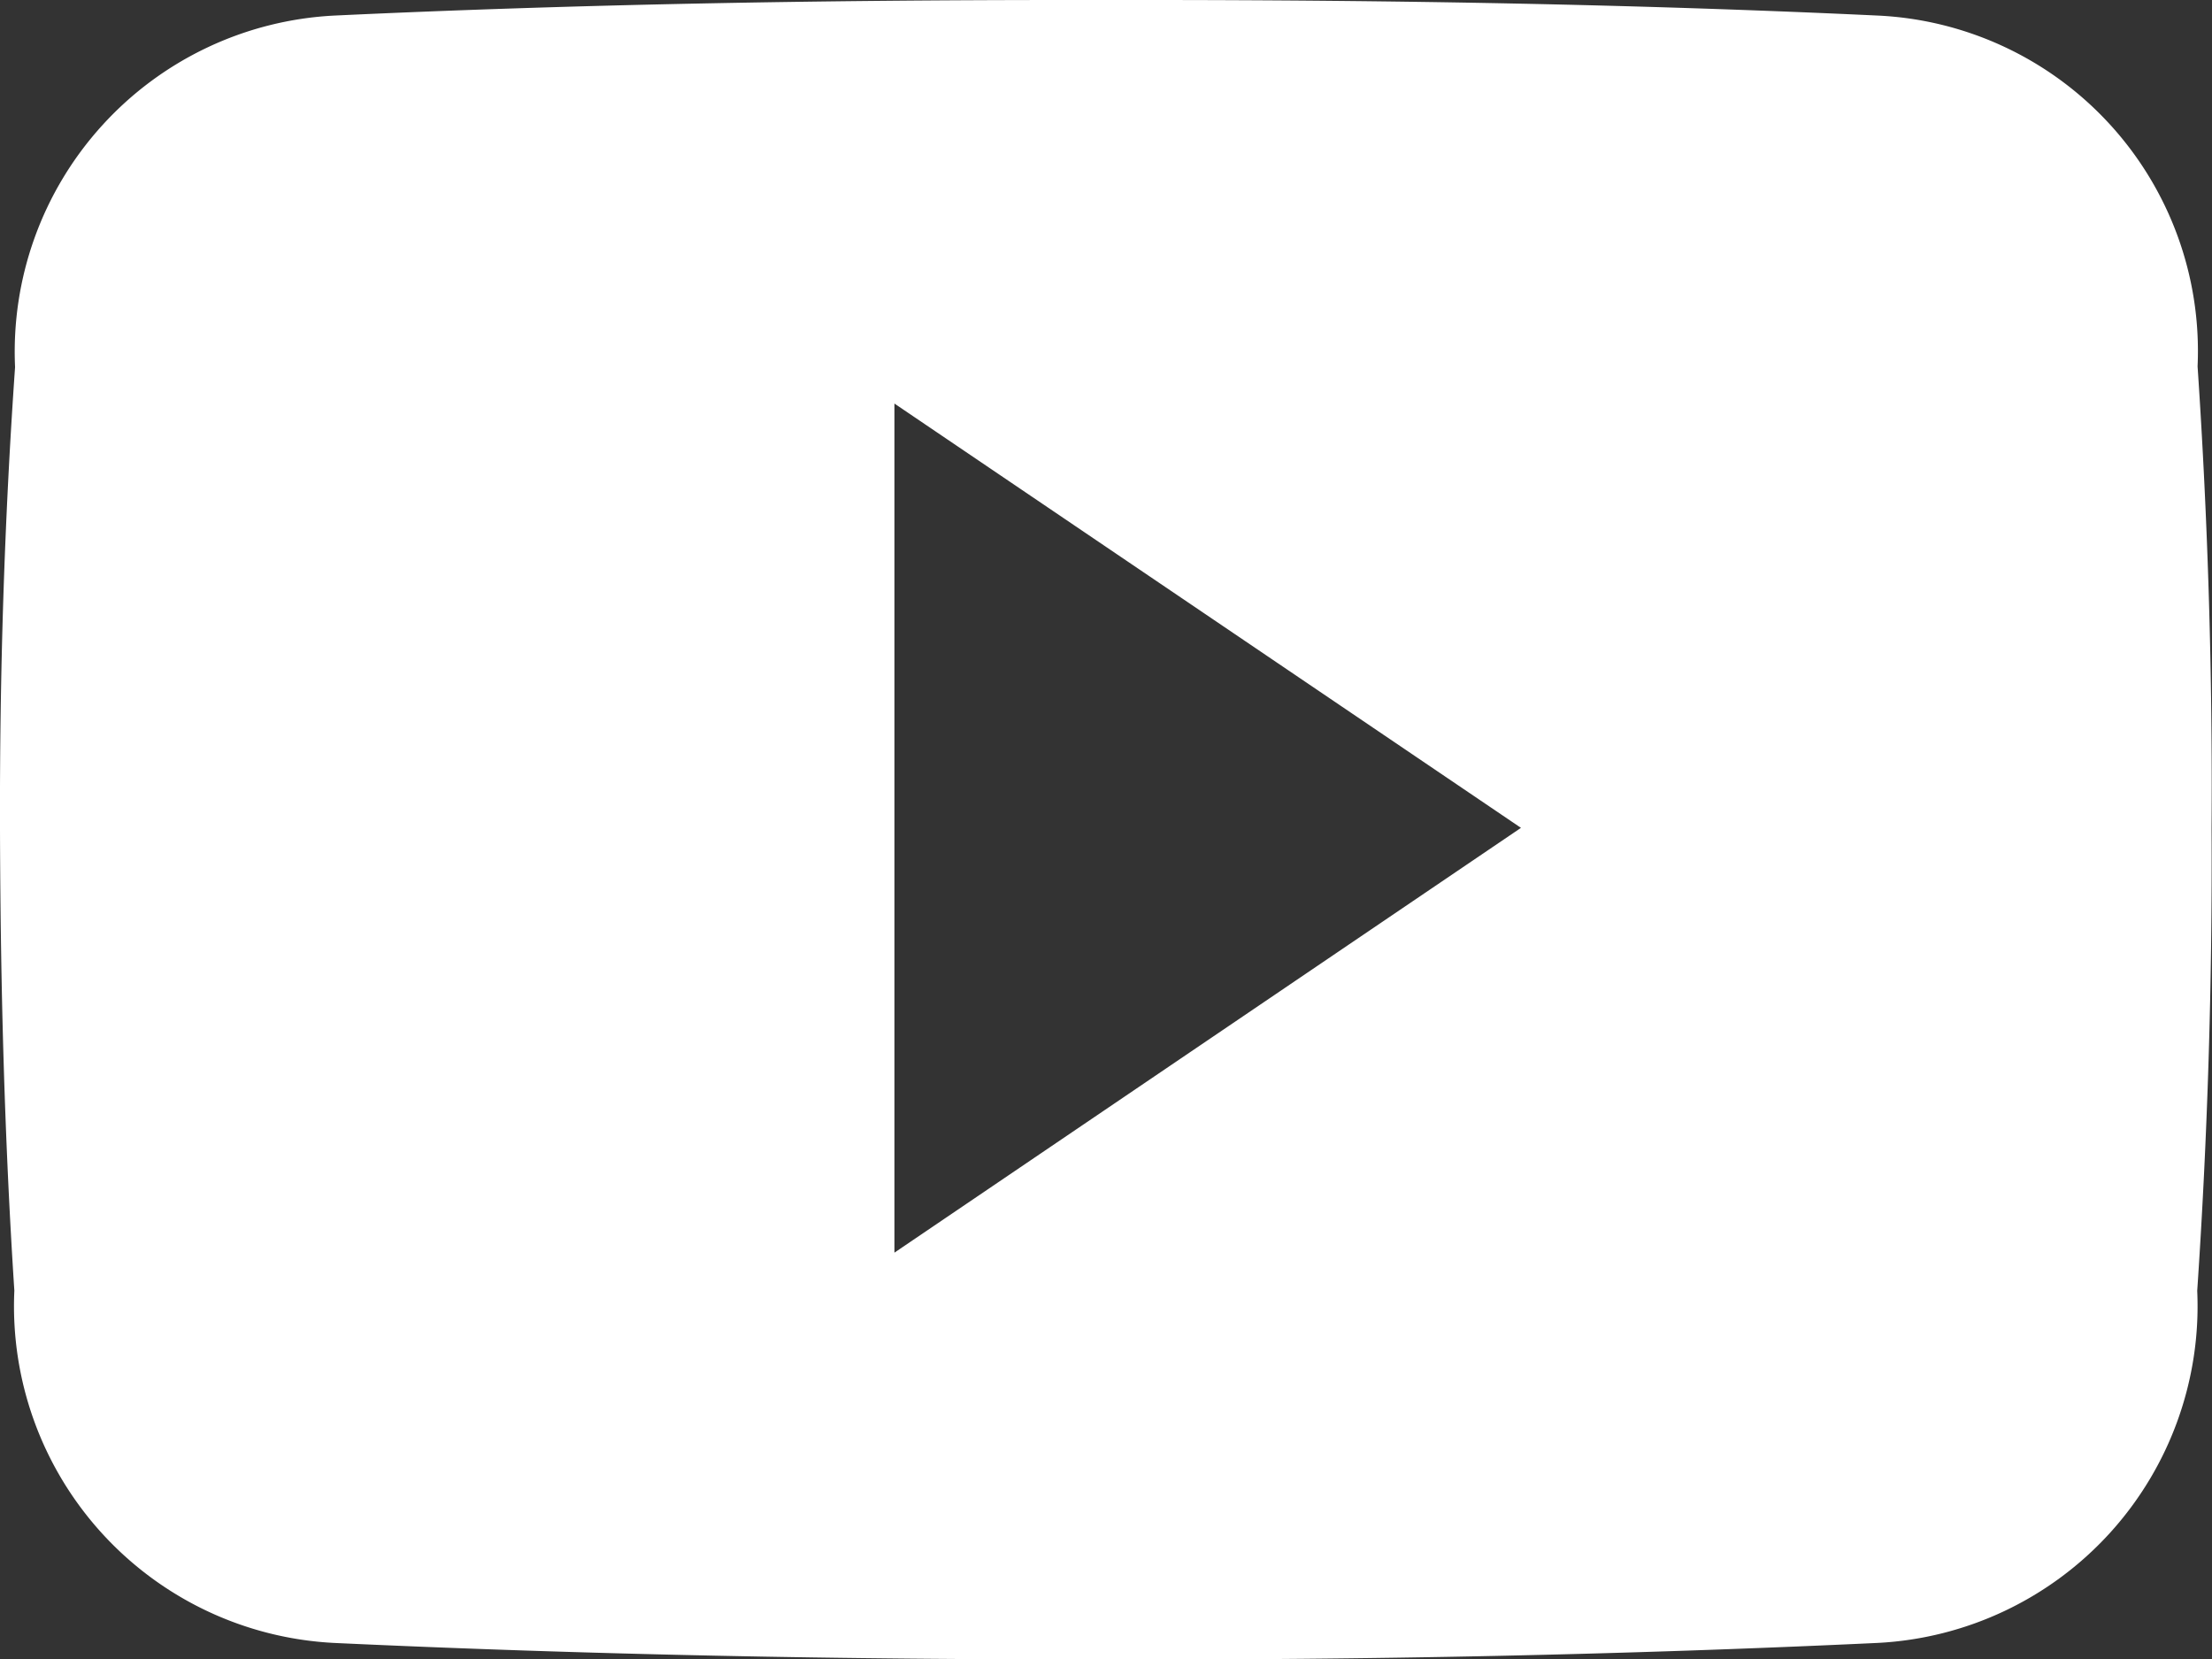
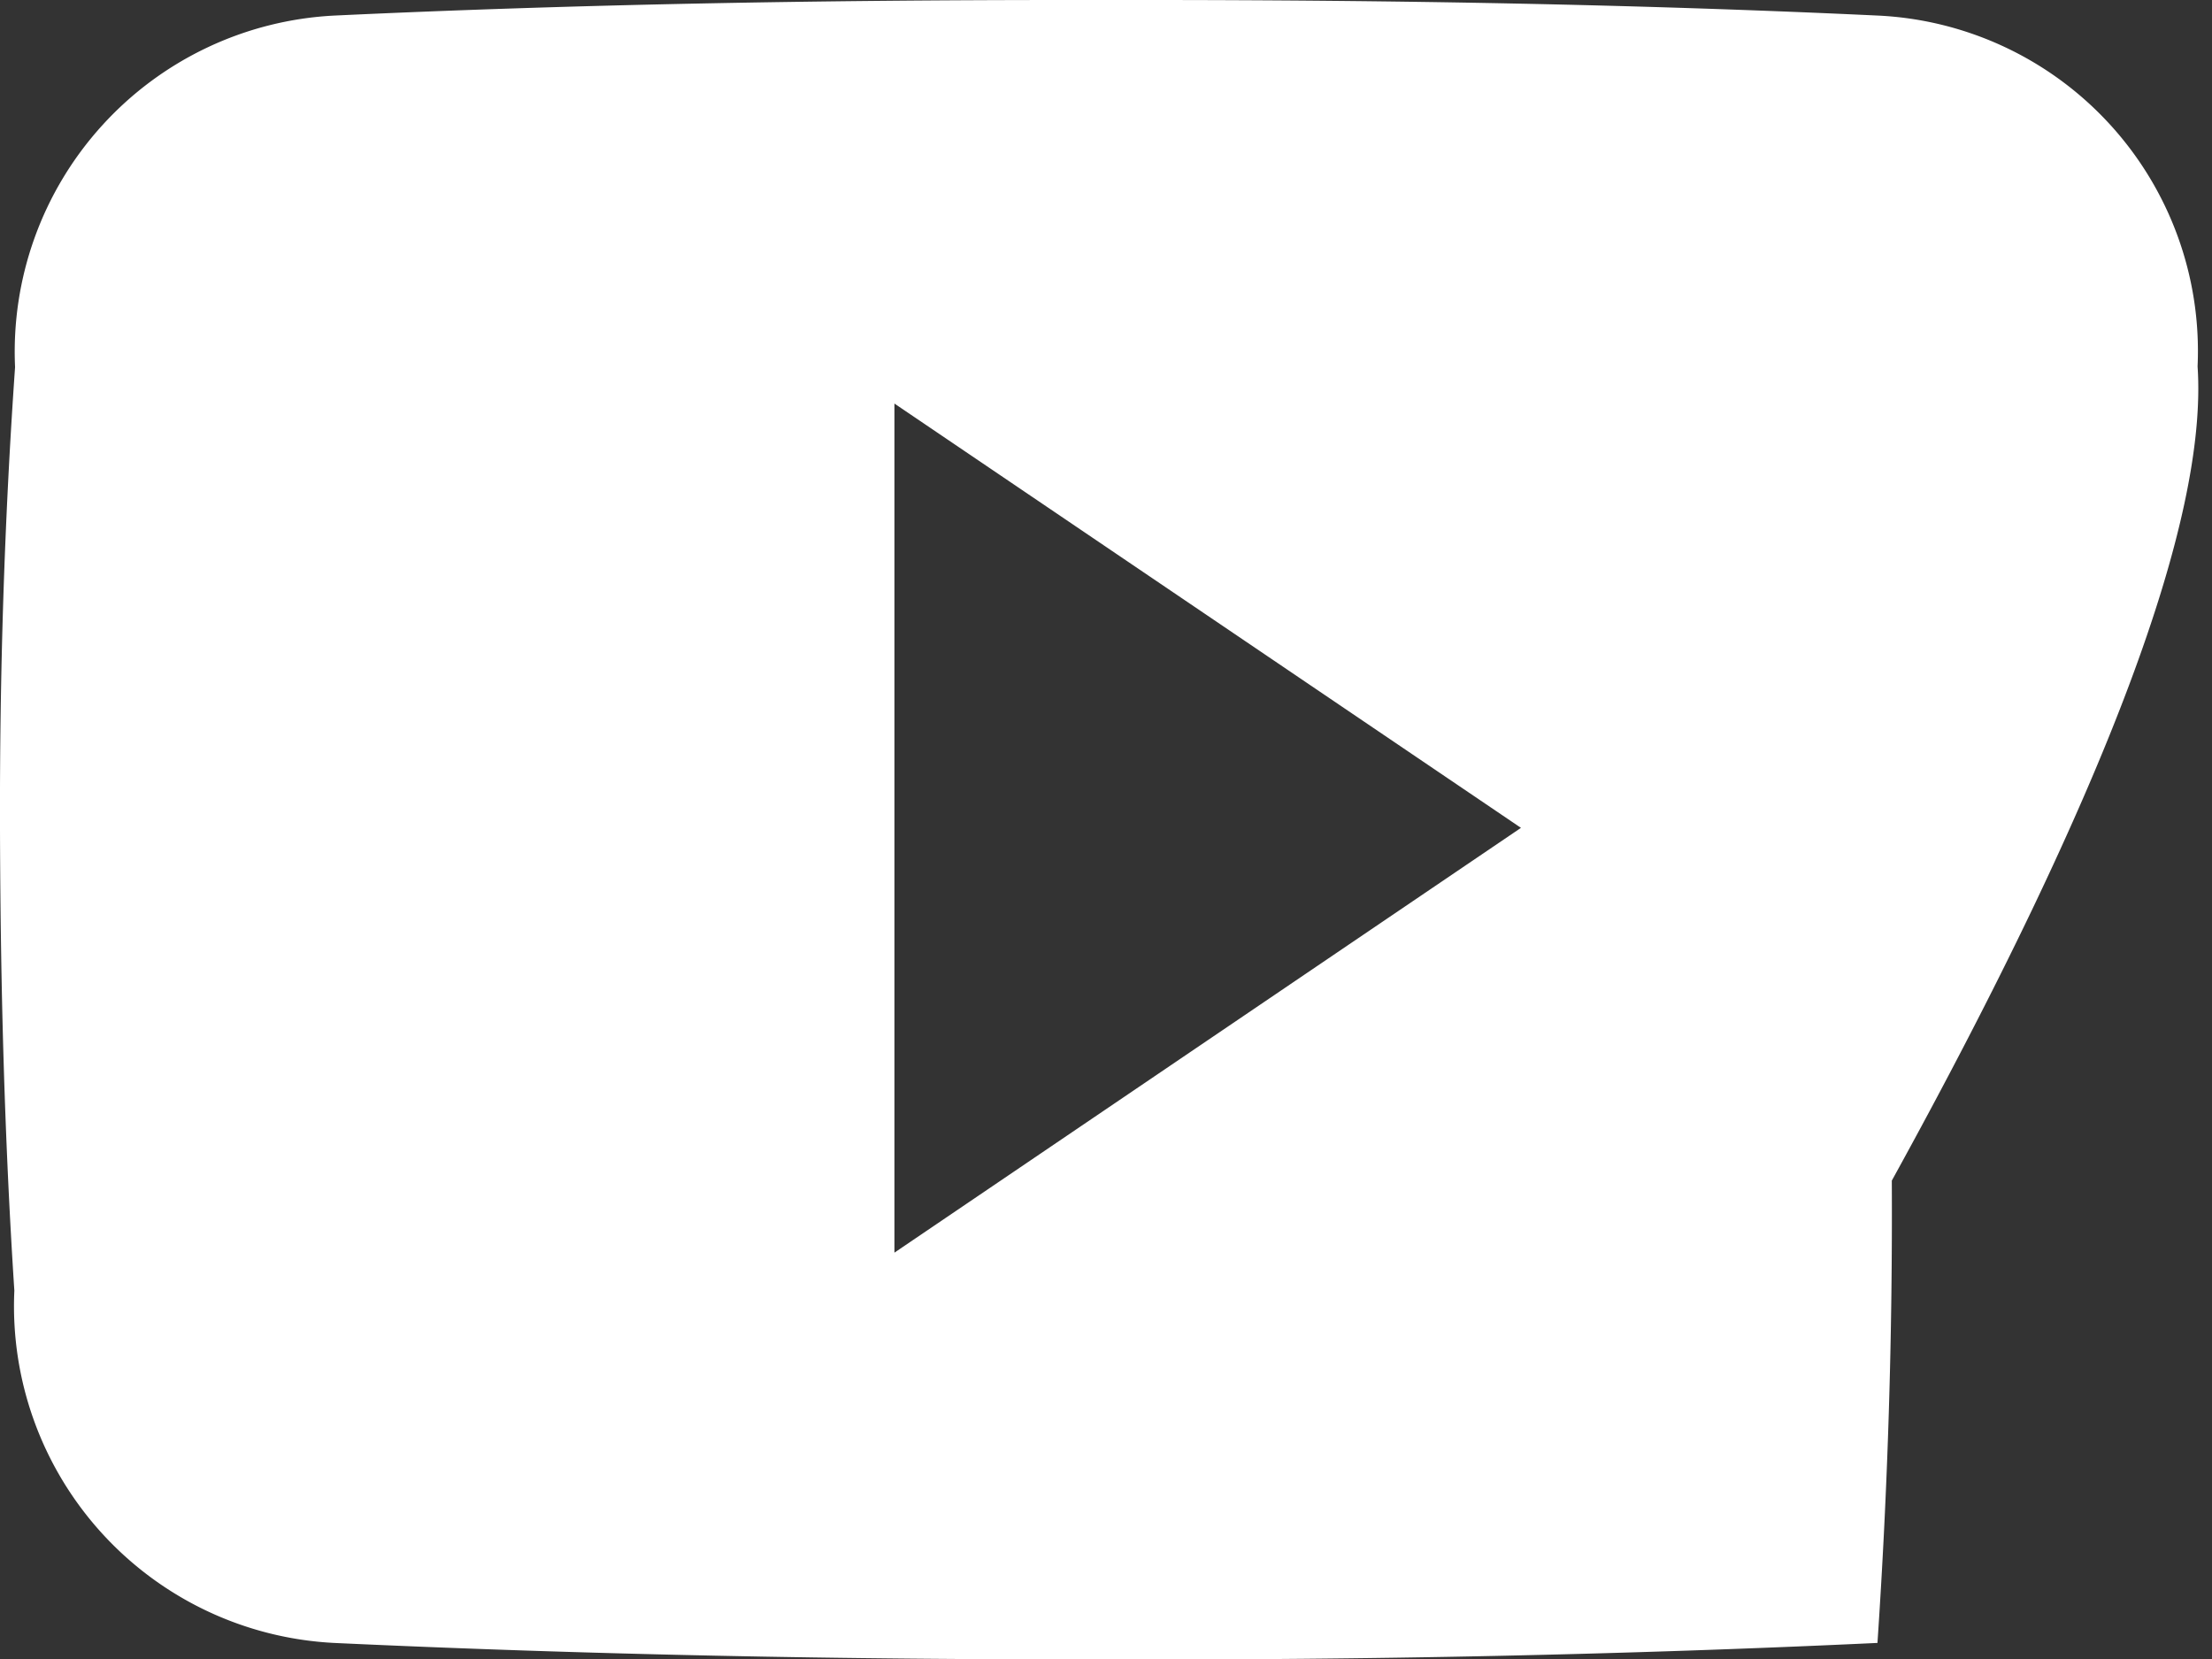
<svg xmlns="http://www.w3.org/2000/svg" width="30.832" height="23.128" viewBox="0 0 30.832 23.128">
  <rect x="0" y="0" width="30.832" height="23.128" fill="#333333" stroke="none" />
-   <path id="Icon_ionic-logo-youtube" data-name="Icon ionic-logo-youtube" d="M30.631,10.107a4.682,4.682,0,0,0-4.457-4.89C22.838,5.06,19.435,5,15.96,5H14.876C11.407,5,8,5.06,4.661,5.217a4.692,4.692,0,0,0-4.451,4.9C.06,12.263-.006,14.407,0,16.552S.06,20.84.2,22.99A4.7,4.7,0,0,0,4.655,27.9c3.505.163,7.1.235,10.757.229q5.493.018,10.757-.229a4.7,4.7,0,0,0,4.457-4.908c.145-2.15.211-4.294.2-6.444Q30.848,13.329,30.631,10.107ZM12.467,22.46V10.625L21.2,16.539Z" transform="translate(0 -5)" fill="#fff" />
+   <path id="Icon_ionic-logo-youtube" data-name="Icon ionic-logo-youtube" d="M30.631,10.107a4.682,4.682,0,0,0-4.457-4.89C22.838,5.06,19.435,5,15.96,5H14.876C11.407,5,8,5.06,4.661,5.217a4.692,4.692,0,0,0-4.451,4.9C.06,12.263-.006,14.407,0,16.552S.06,20.84.2,22.99A4.7,4.7,0,0,0,4.655,27.9c3.505.163,7.1.235,10.757.229q5.493.018,10.757-.229c.145-2.15.211-4.294.2-6.444Q30.848,13.329,30.631,10.107ZM12.467,22.46V10.625L21.2,16.539Z" transform="translate(0 -5)" fill="#fff" />
</svg>